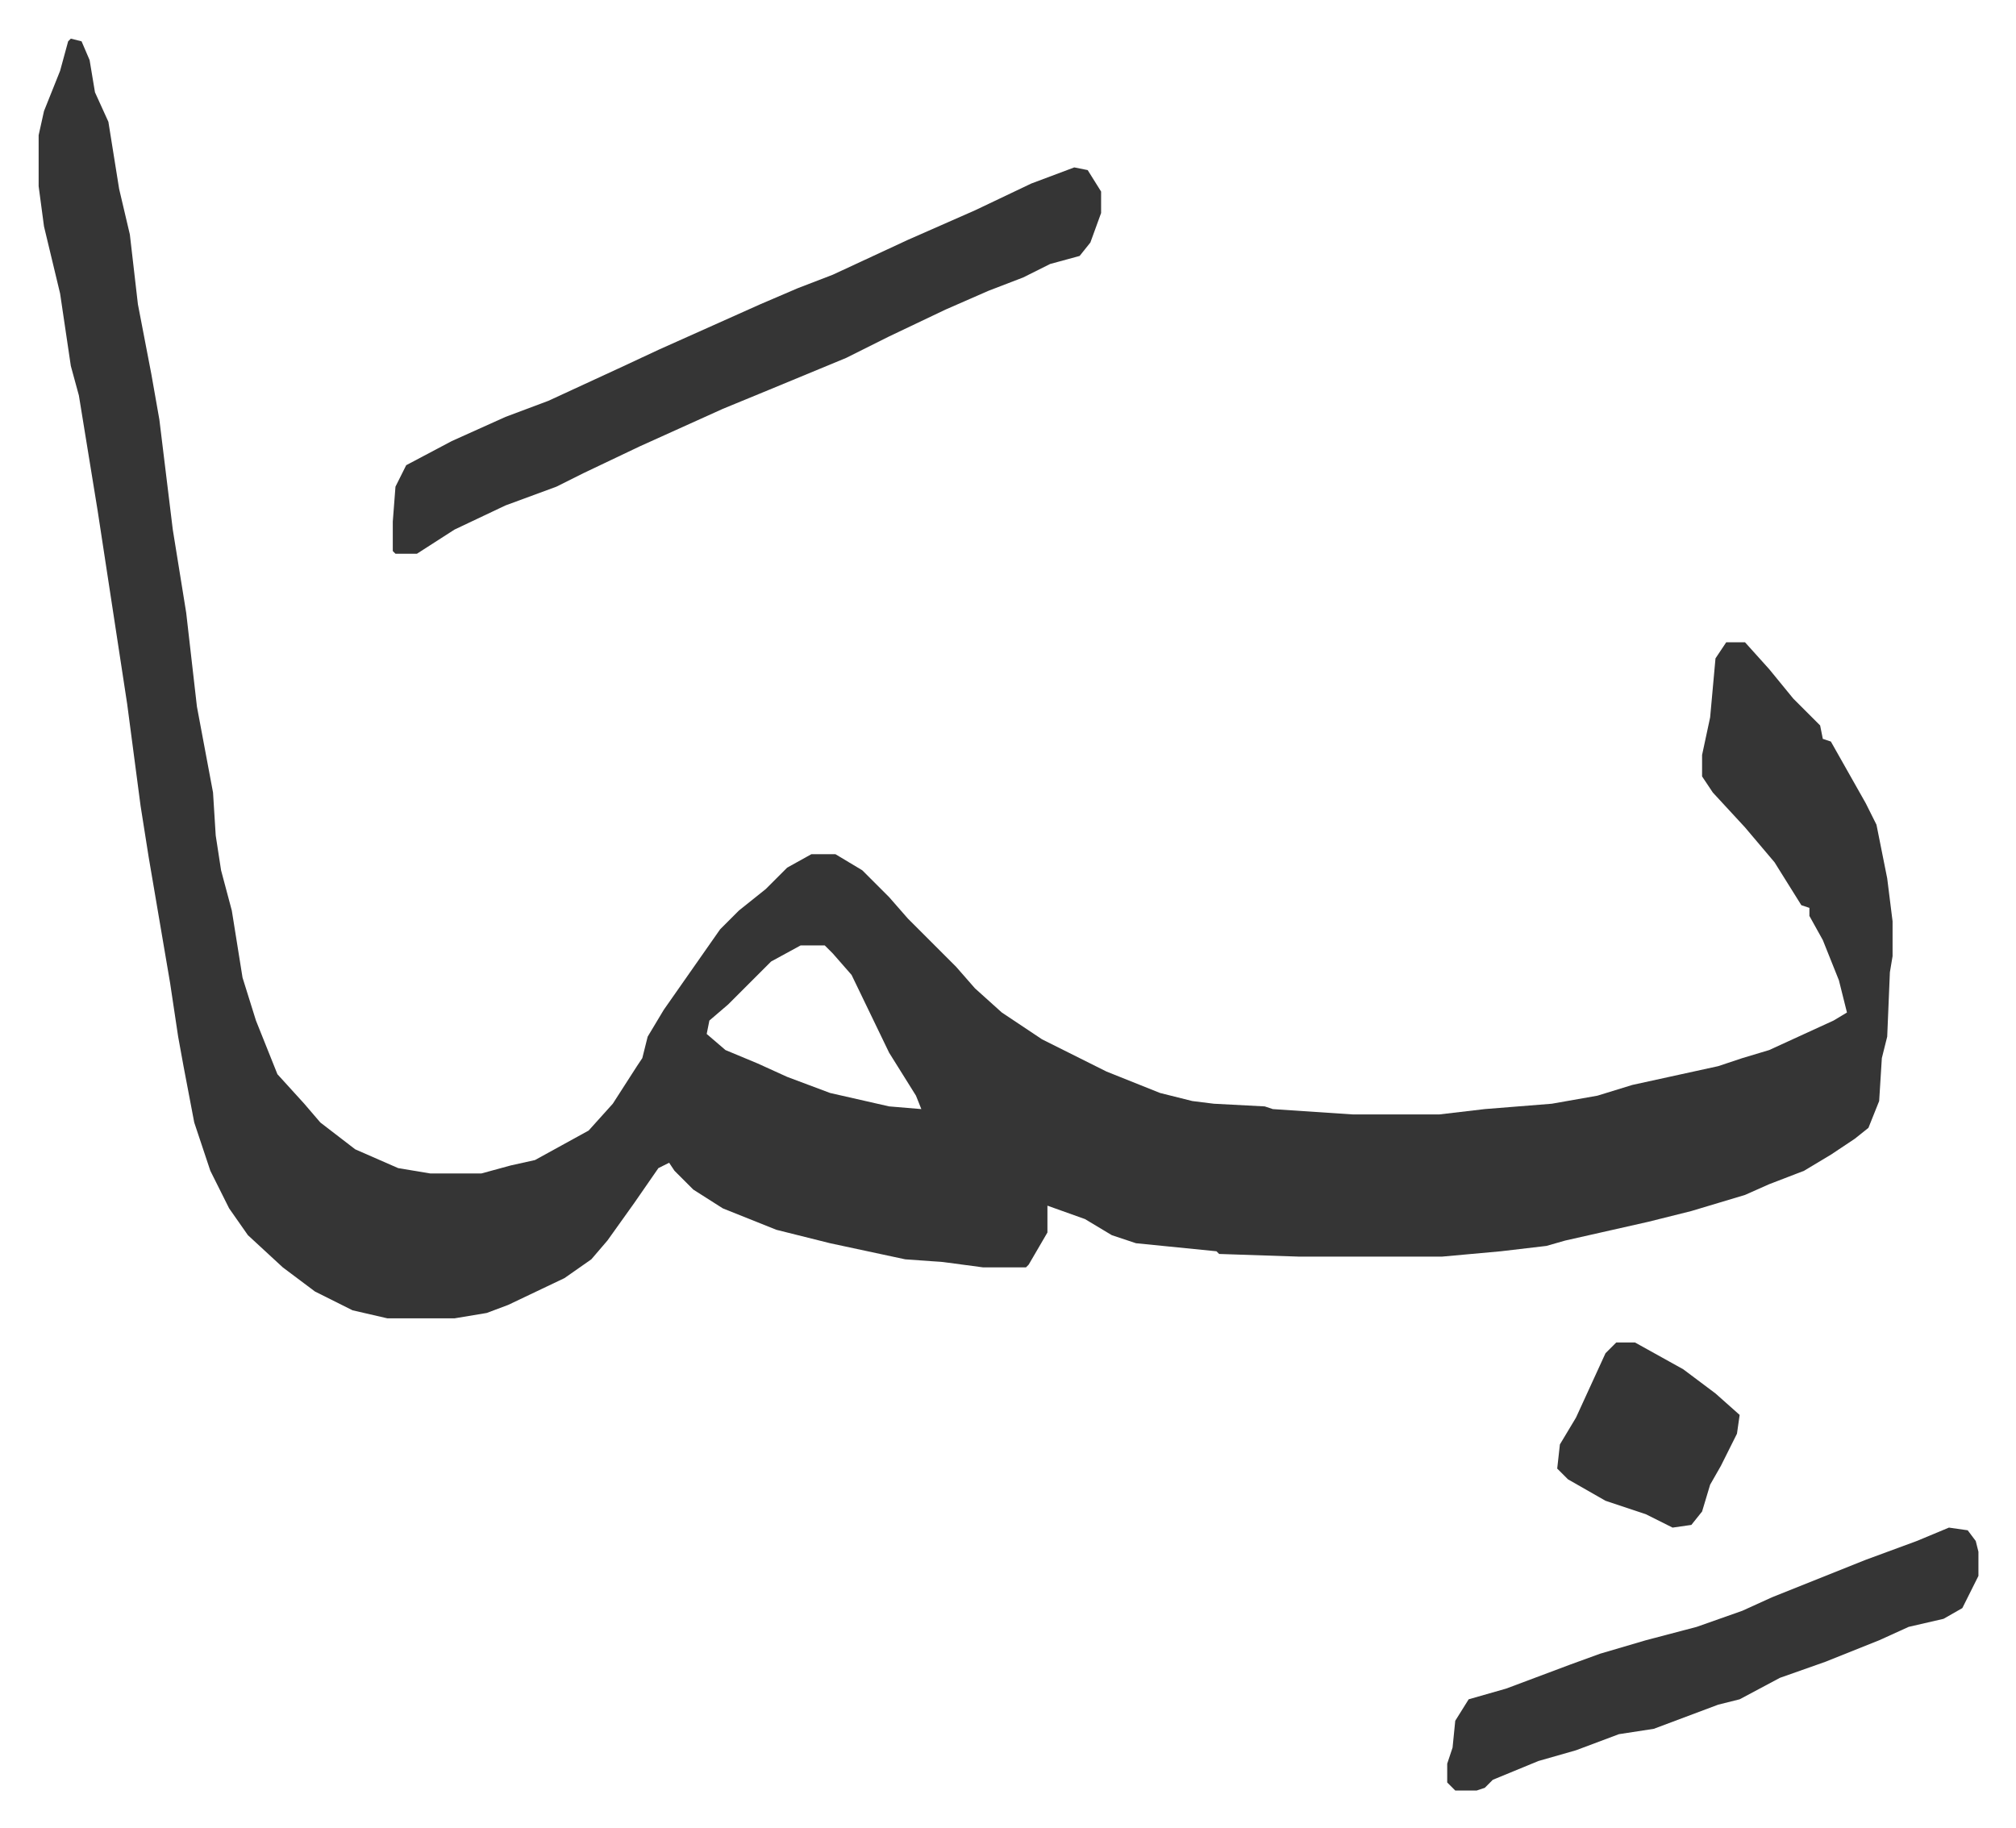
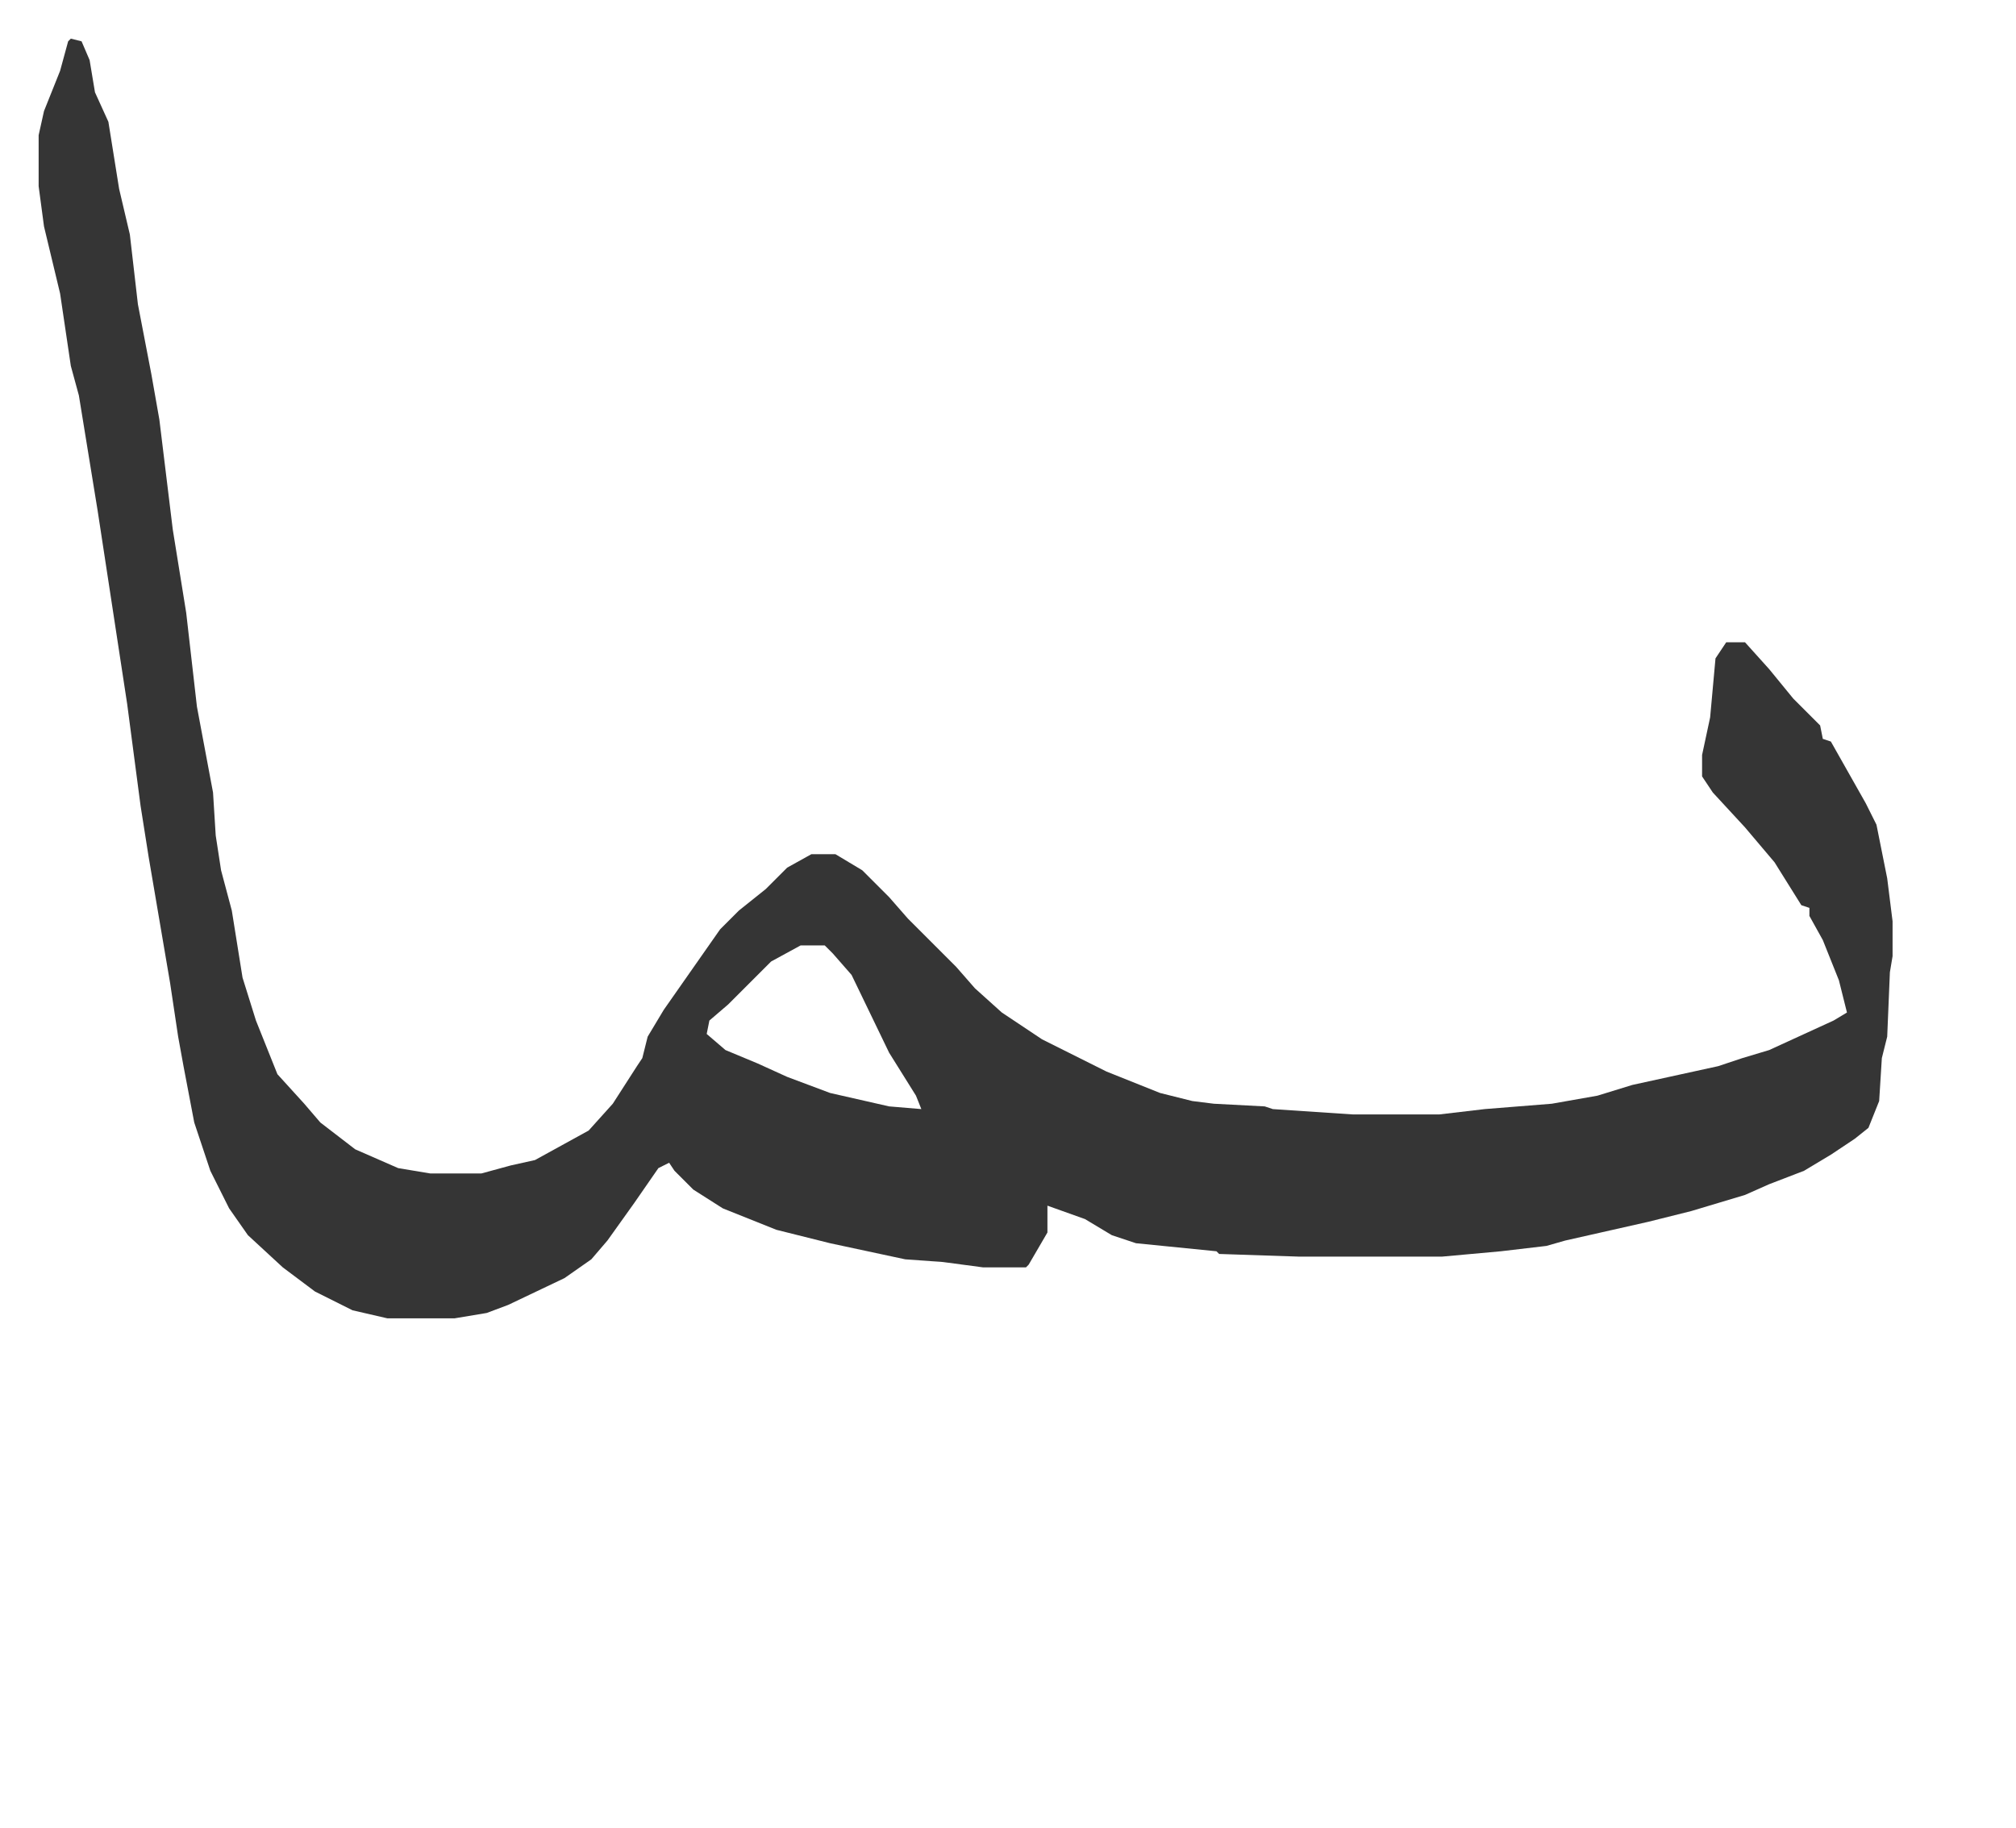
<svg xmlns="http://www.w3.org/2000/svg" viewBox="-14.4 493.6 751.4 681.4">
  <path fill="#353535" id="rule_normal" d="m12 508 4 1 3 7 2 12 5 11 4 25 4 17 3 26 5 26 3 17 5 41 5 31 4 35 6 32 1 16 2 13 4 15 4 25 5 16 8 20 10 11 6 7 13 10 16 7 12 2h19l11-3 9-2 20-11 9-10 9-14 2-3 2-8 6-10 7-10 14-20 7-7 10-8 8-8 9-5h9l10 6 10 10 7 8 18 18 7 8 10 9 15 10 16 8 8 4 10 4 10 4 12 3 8 1 19 1 3 1 30 2h32l17-2 25-2 17-3 13-4 32-7 9-3 10-3 24-11 5-3-3-12-6-15-5-9v-3l-3-1-10-16-11-13-12-13-4-6v-8l3-14 2-22 4-6h7l9 10 9 11 10 10 1 5 3 1 13 23 4 8 4 20 2 16v13l-1 6-1 24-2 8-1 16-4 10-5 4-9 6-10 6-13 5-9 4-20 6-16 4-31 7-7 2-17 2-22 2h-53l-30-1-1-1-30-3-9-3-10-6-14-5v10l-7 12-1 1h-16l-15-2-14-1-28-6-20-5-20-8-11-7-7-7-2-3-4 2-9 13-10 14-6 7-10 7-21 10-8 3-12 2h-25l-13-3-14-7-12-9-13-12-7-10-7-14-6-18-4-21-2-11-3-20-8-47-3-19-5-38-11-72-7-43-3-11-4-27-6-25-2-15v-19l2-9 4-10 2-5 3-11zm272 338-11 6-16 16-7 6-1 5 7 6 12 5 11 5 16 6 22 5 12 1-2-5-10-16-14-29-7-8-3-3z" />
-   <path fill="#353535" id="rule_normal" d="m386 556 5 1 5 8v8l-4 11-4 5-11 3-10 5-13 5-16 7-21 10-16 8-29 12-17 7-31 14-21 10-10 5-19 7-19 9-14 9h-8l-1-1v-11l1-13 4-8 17-9 20-9 16-6 26-12 15-7 38-17 14-6 13-5 28-13 25-11 21-10zm326 507 7 1 3 4 1 4v9l-6 12-7 4-13 3-11 5-20 8-17 6-15 8-8 2-24 9-13 2-16 6-14 4-17 7-3 3-3 1h-8l-3-3v-7l2-6 1-10 5-8 14-4 24-9 11-4 17-5 19-5 17-6 11-5 35-14 19-7zm-124-69h7l18 10 12 9 9 8-1 7-6 12-4 7-3 10-4 5-7 1-10-5-15-5-14-8-4-4 1-9 6-10 11-24z" />
</svg>